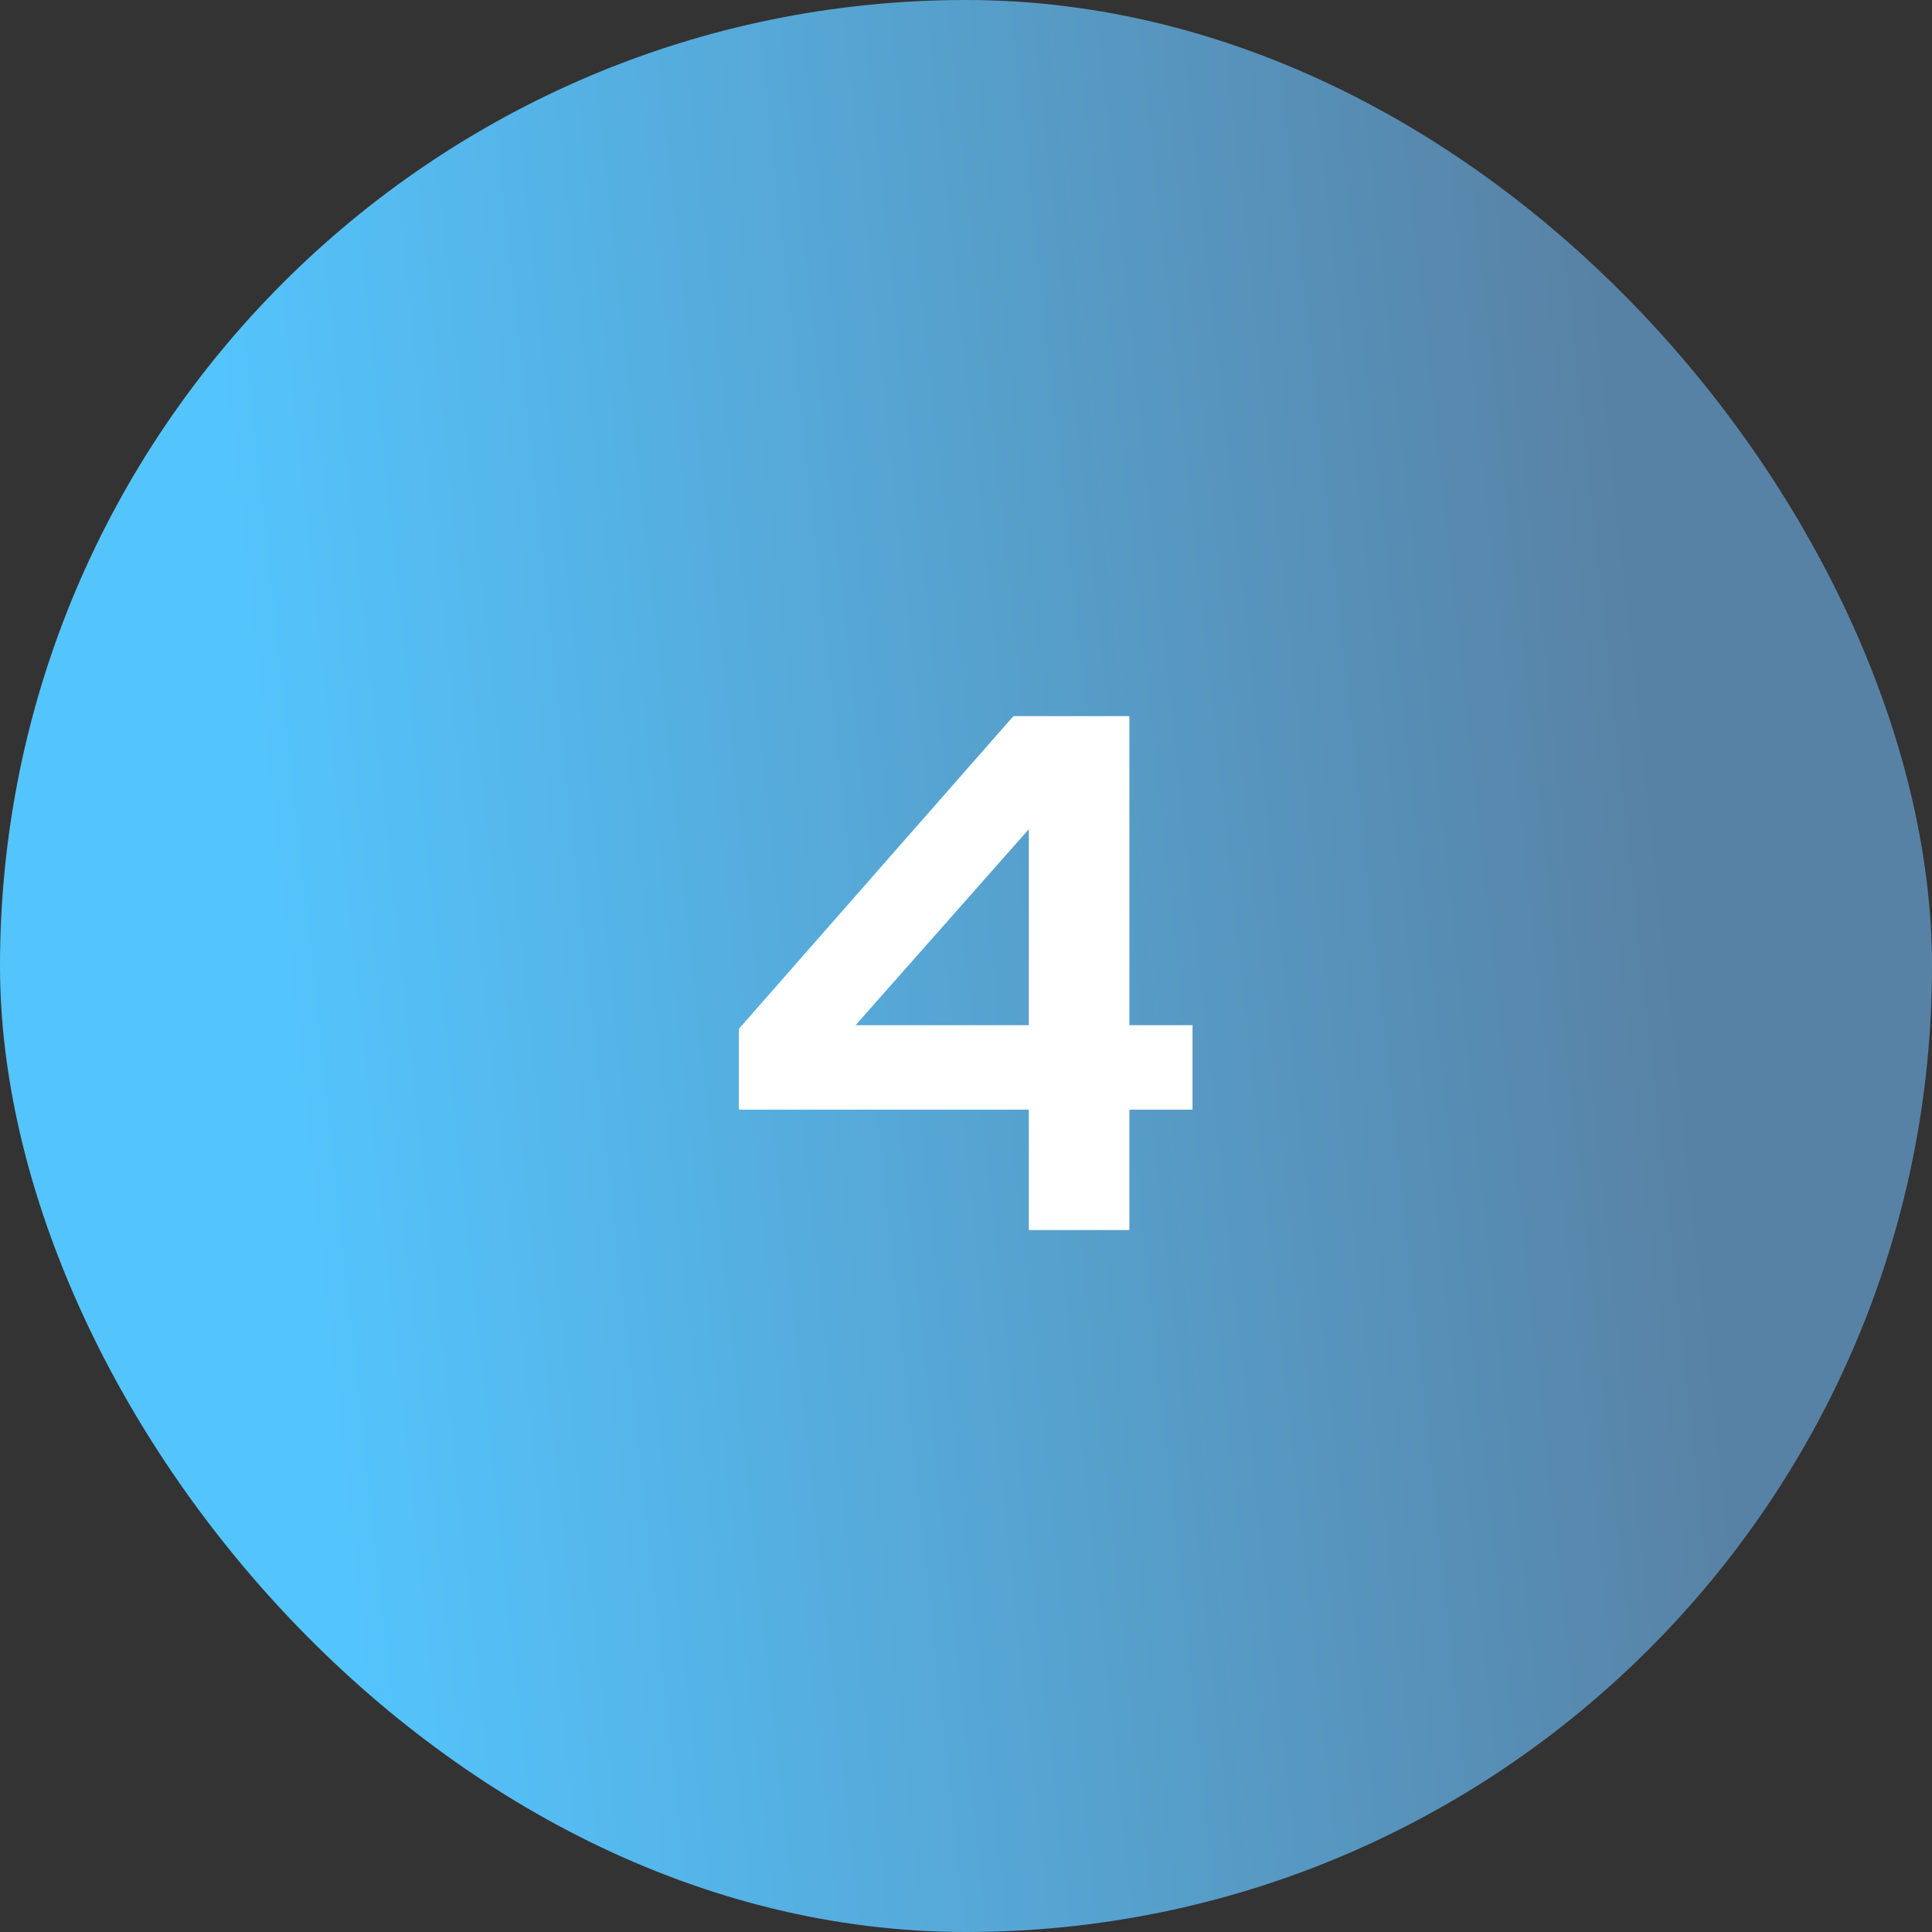
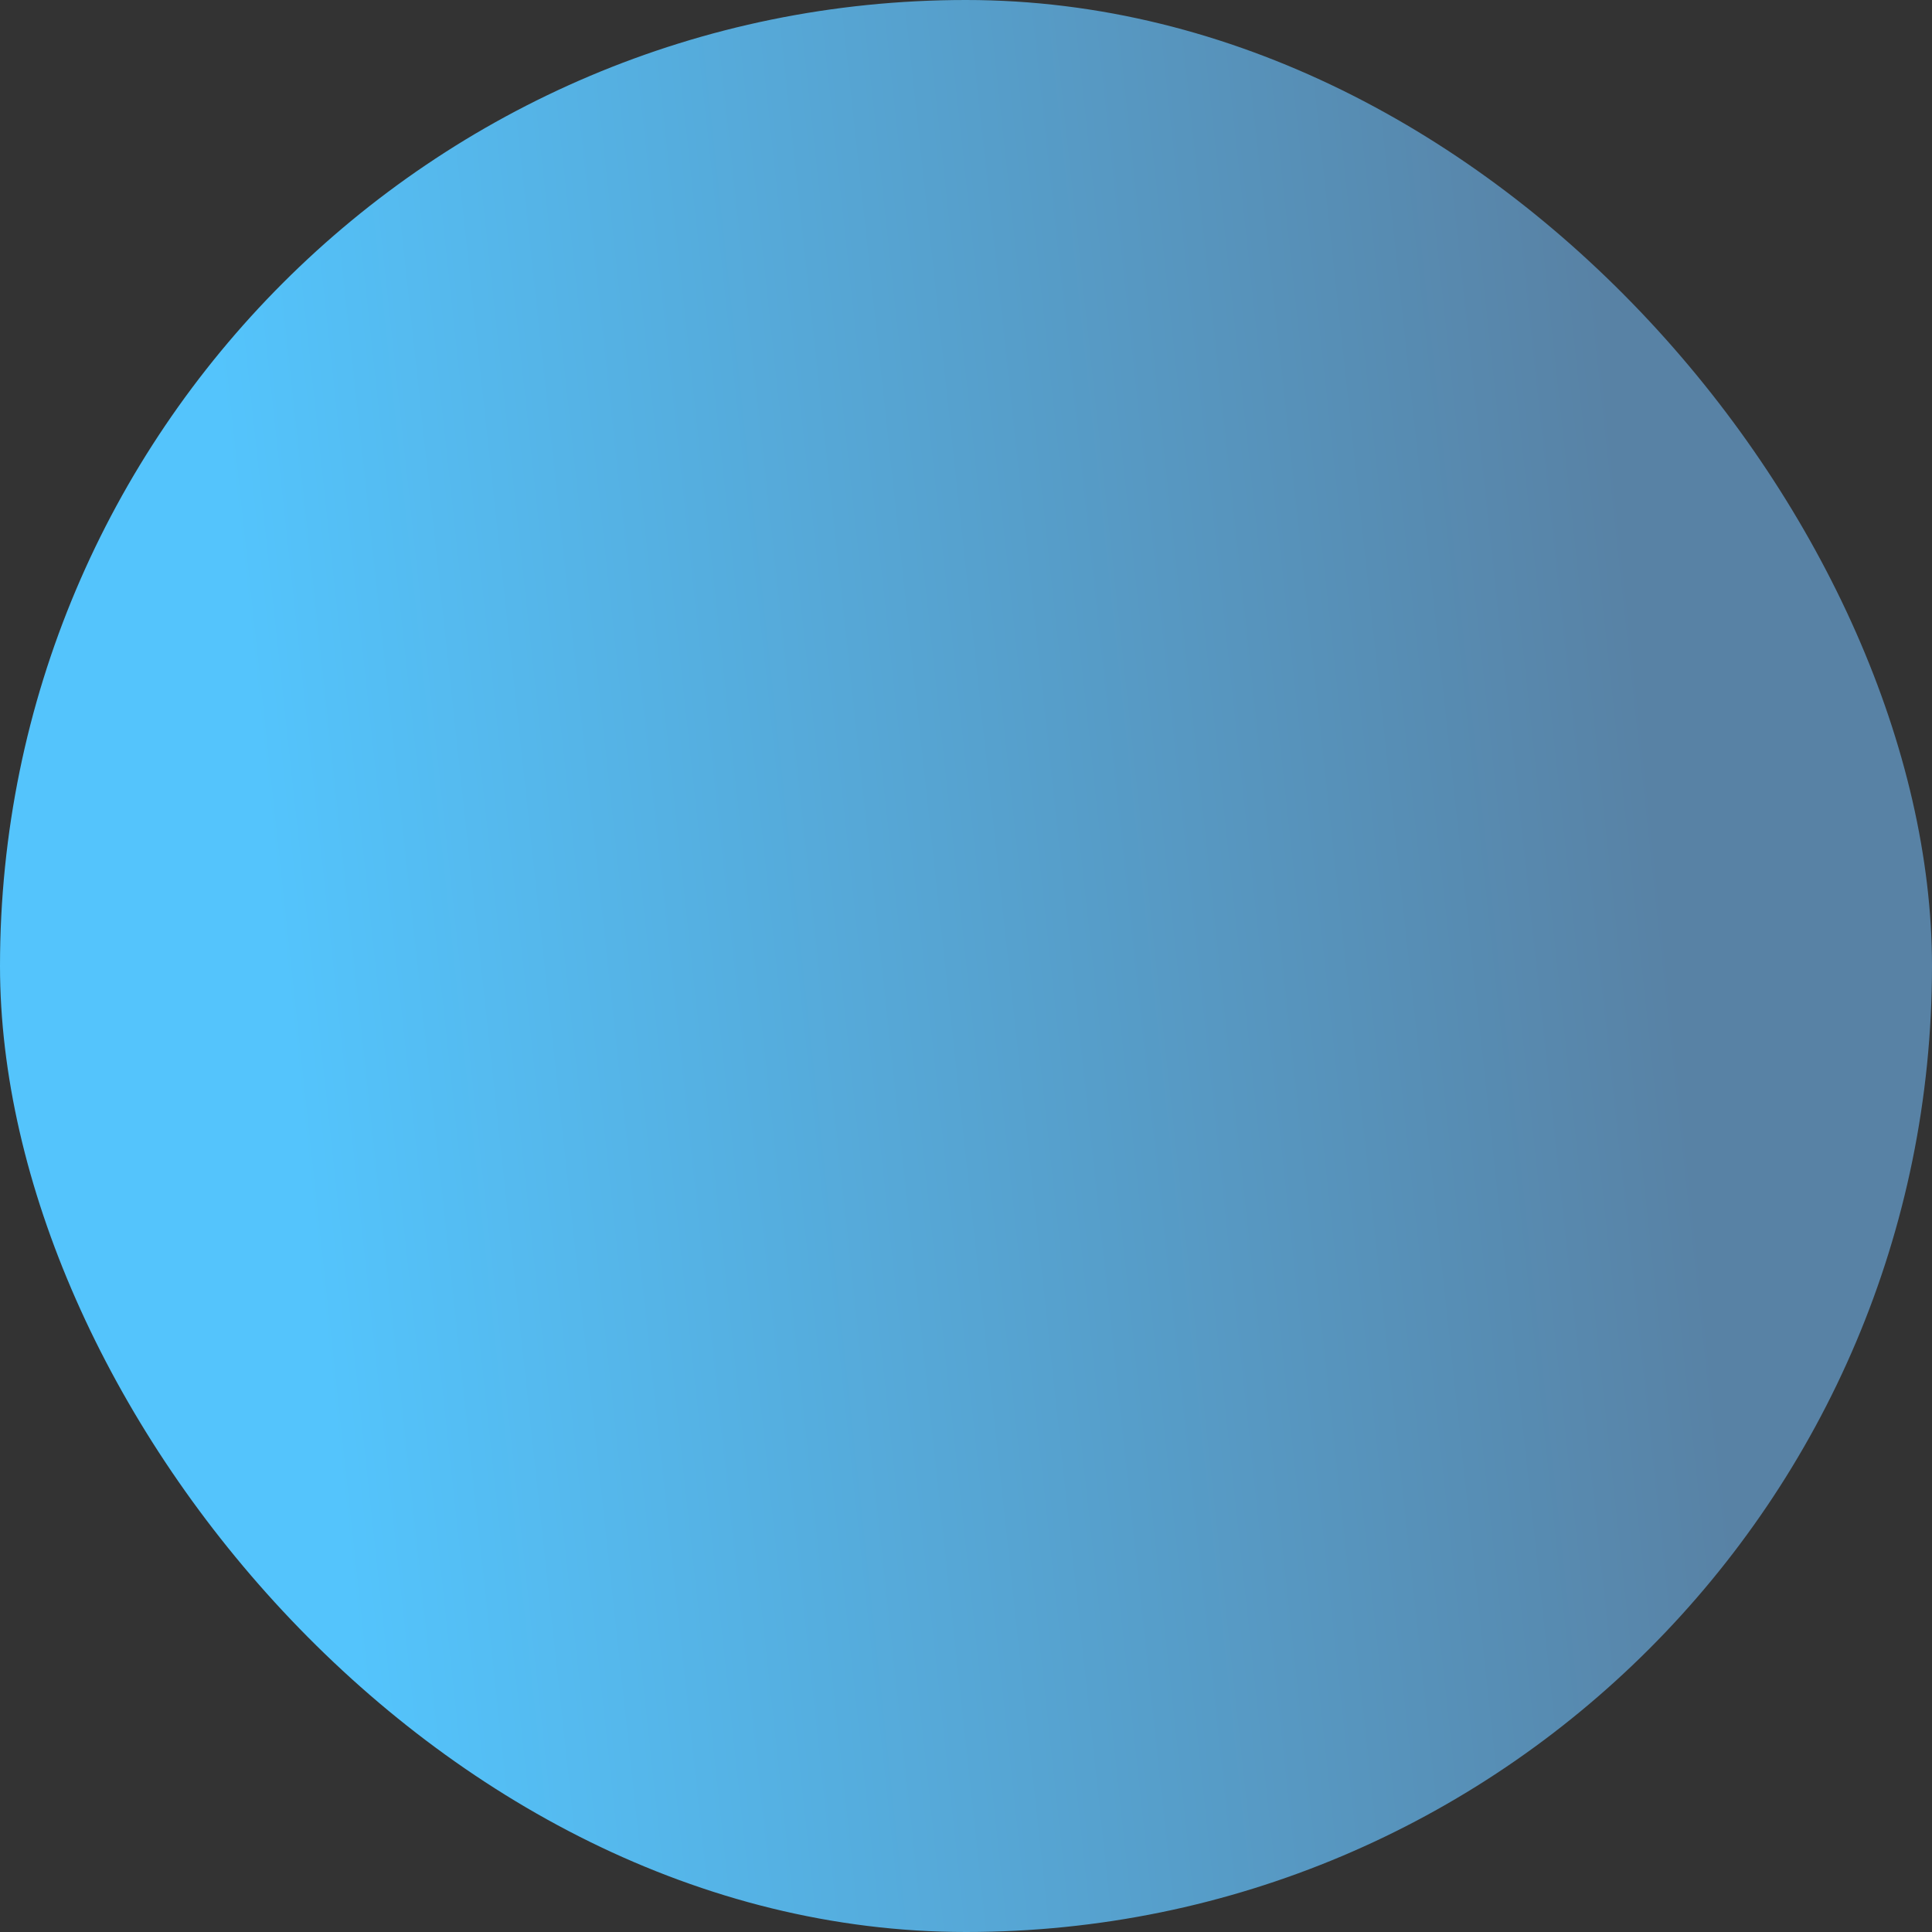
<svg xmlns="http://www.w3.org/2000/svg" width="150" height="150" viewBox="0 0 150 150" fill="none">
  <rect x="0" y="0" width="150" height="150" fill="#333333" stroke="none" />
  <rect width="150" height="150" rx="75" fill="url(#21trrdfota)" />
-   <path d="M79.878 95.5v-9.348H57.363v-6.27L78.68 55.6h9.006v23.997h4.902v6.555h-4.902V95.5h-7.81zM66.426 79.597h13.452V64.378L66.426 79.597z" fill="#fff" />
  <defs>
    <linearGradient id="21trrdfota" x1="135" y1="122.143" x2="28.132" y2="133.688" gradientUnits="userSpaceOnUse">
      <stop stop-color="#5882A5" />
      <stop offset="1" stop-color="#54C4FC" />
    </linearGradient>
  </defs>
</svg>